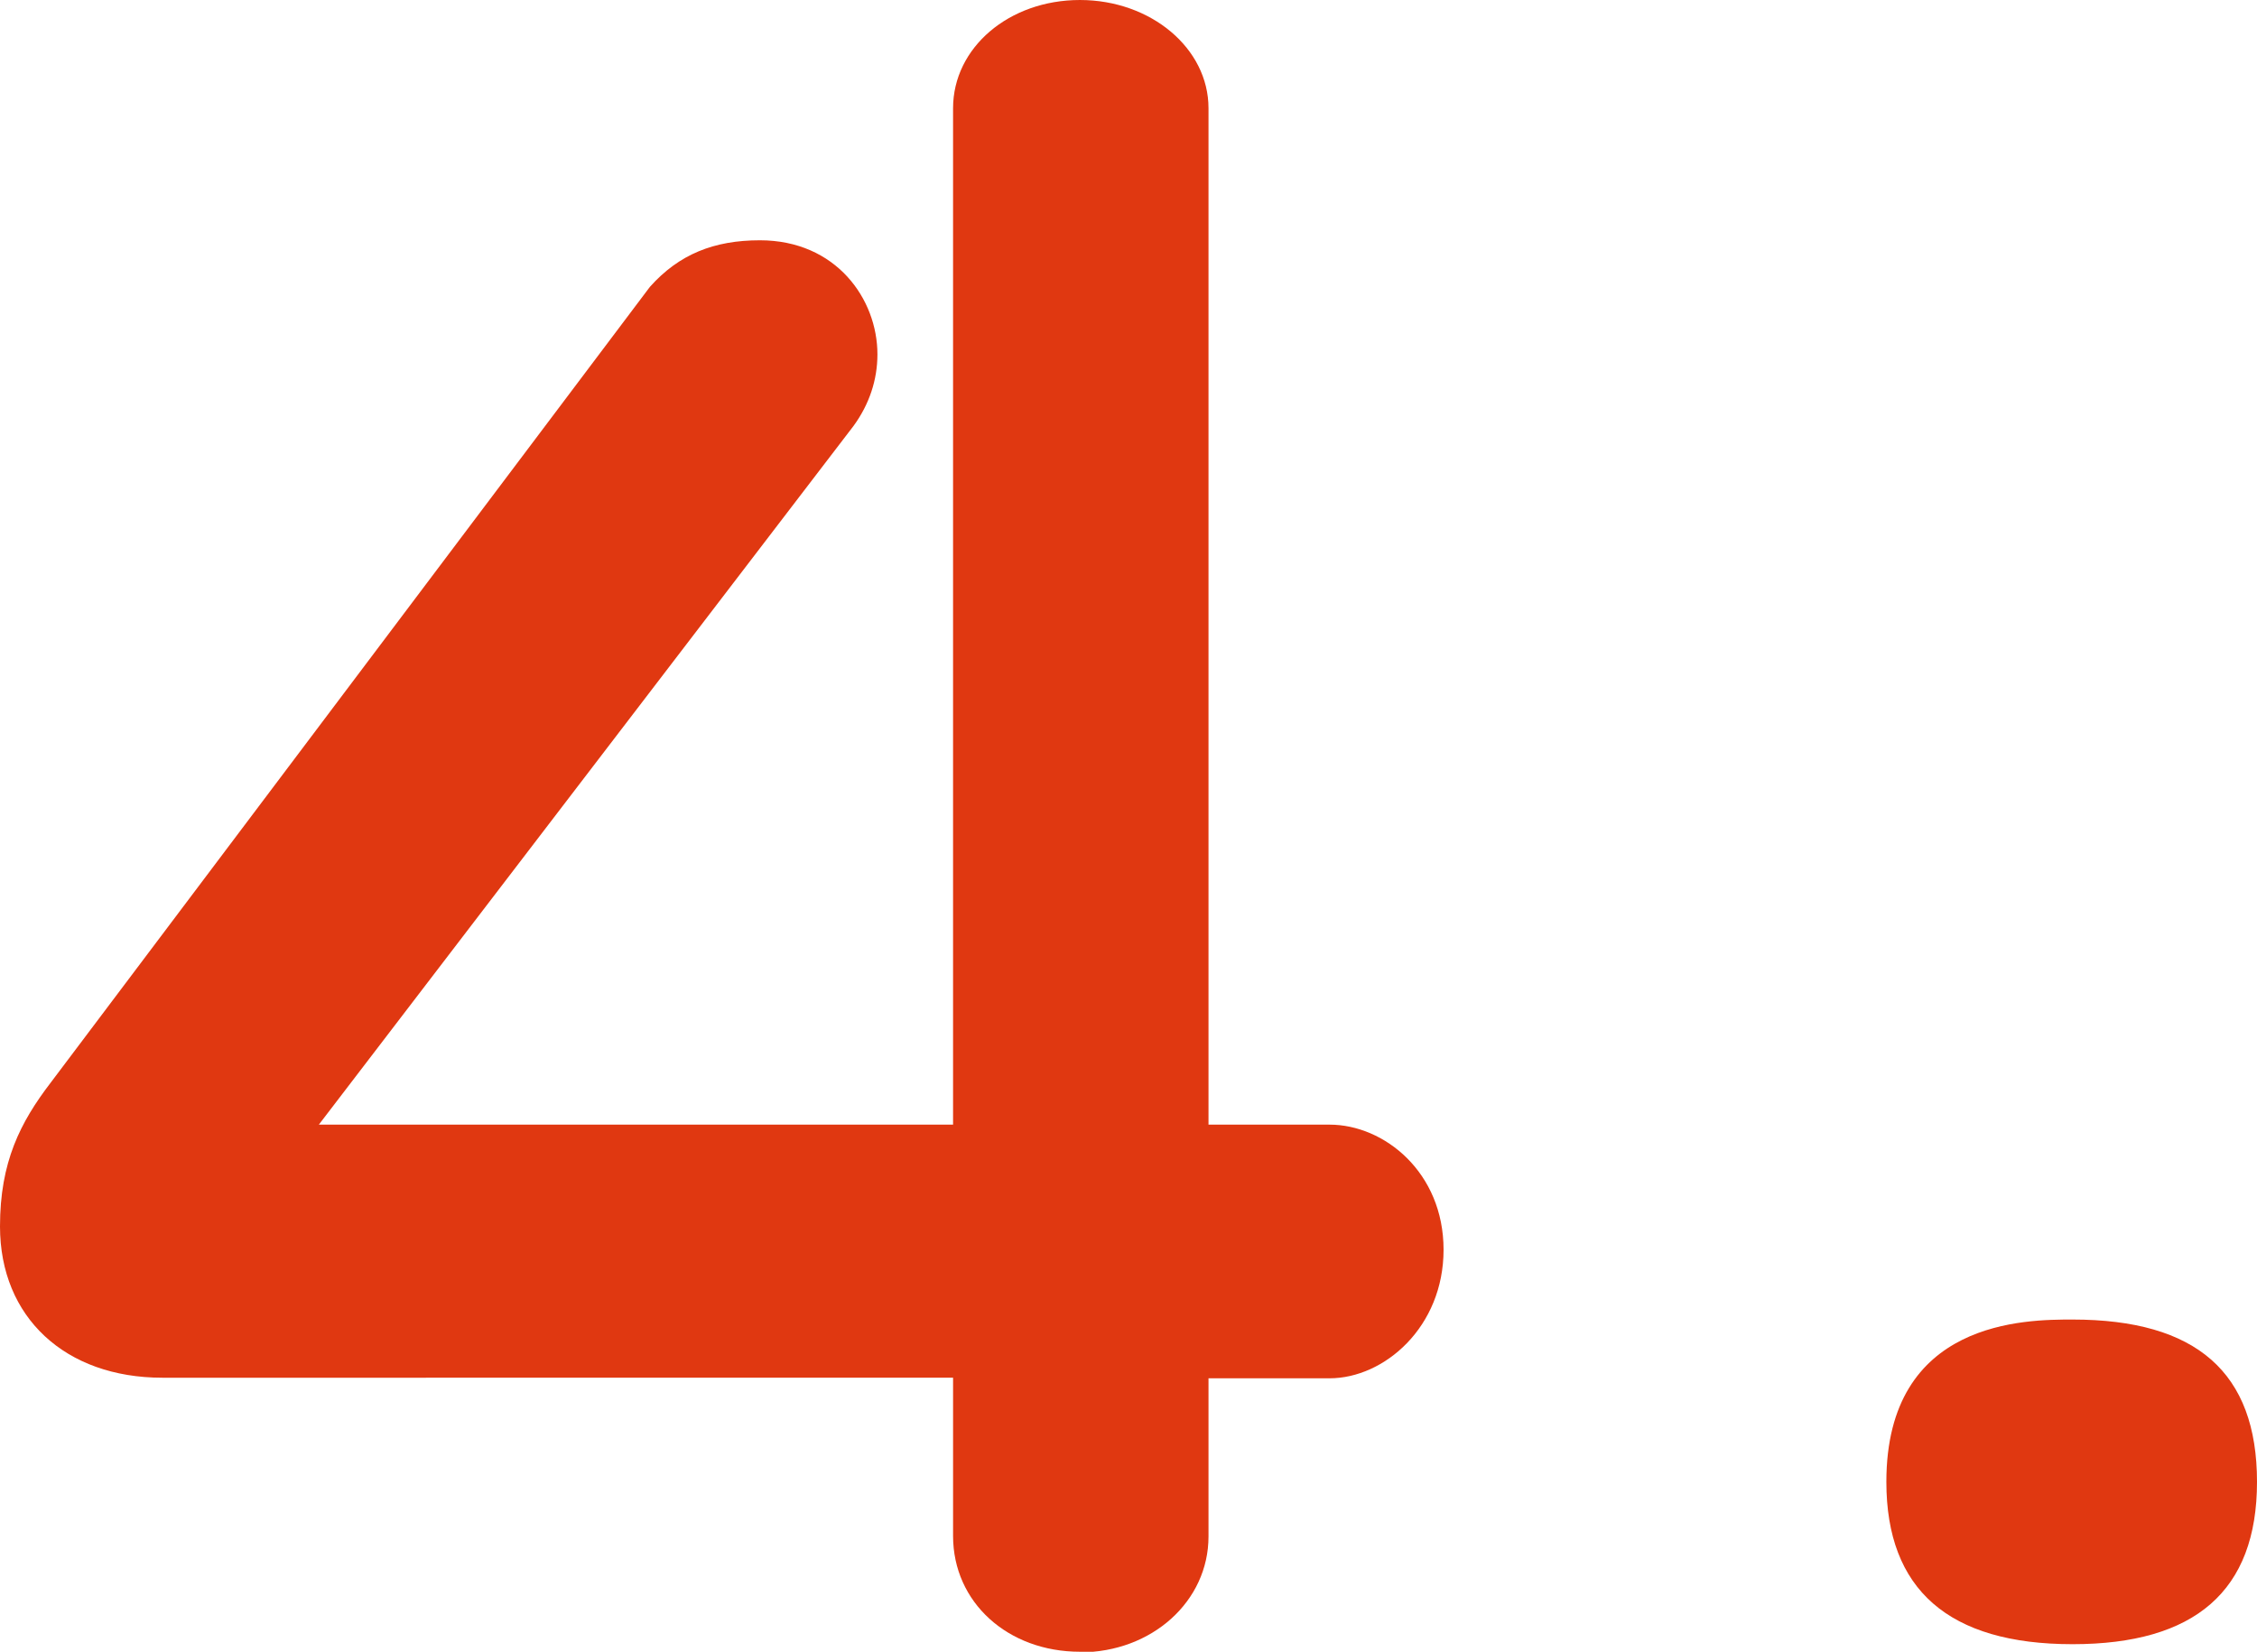
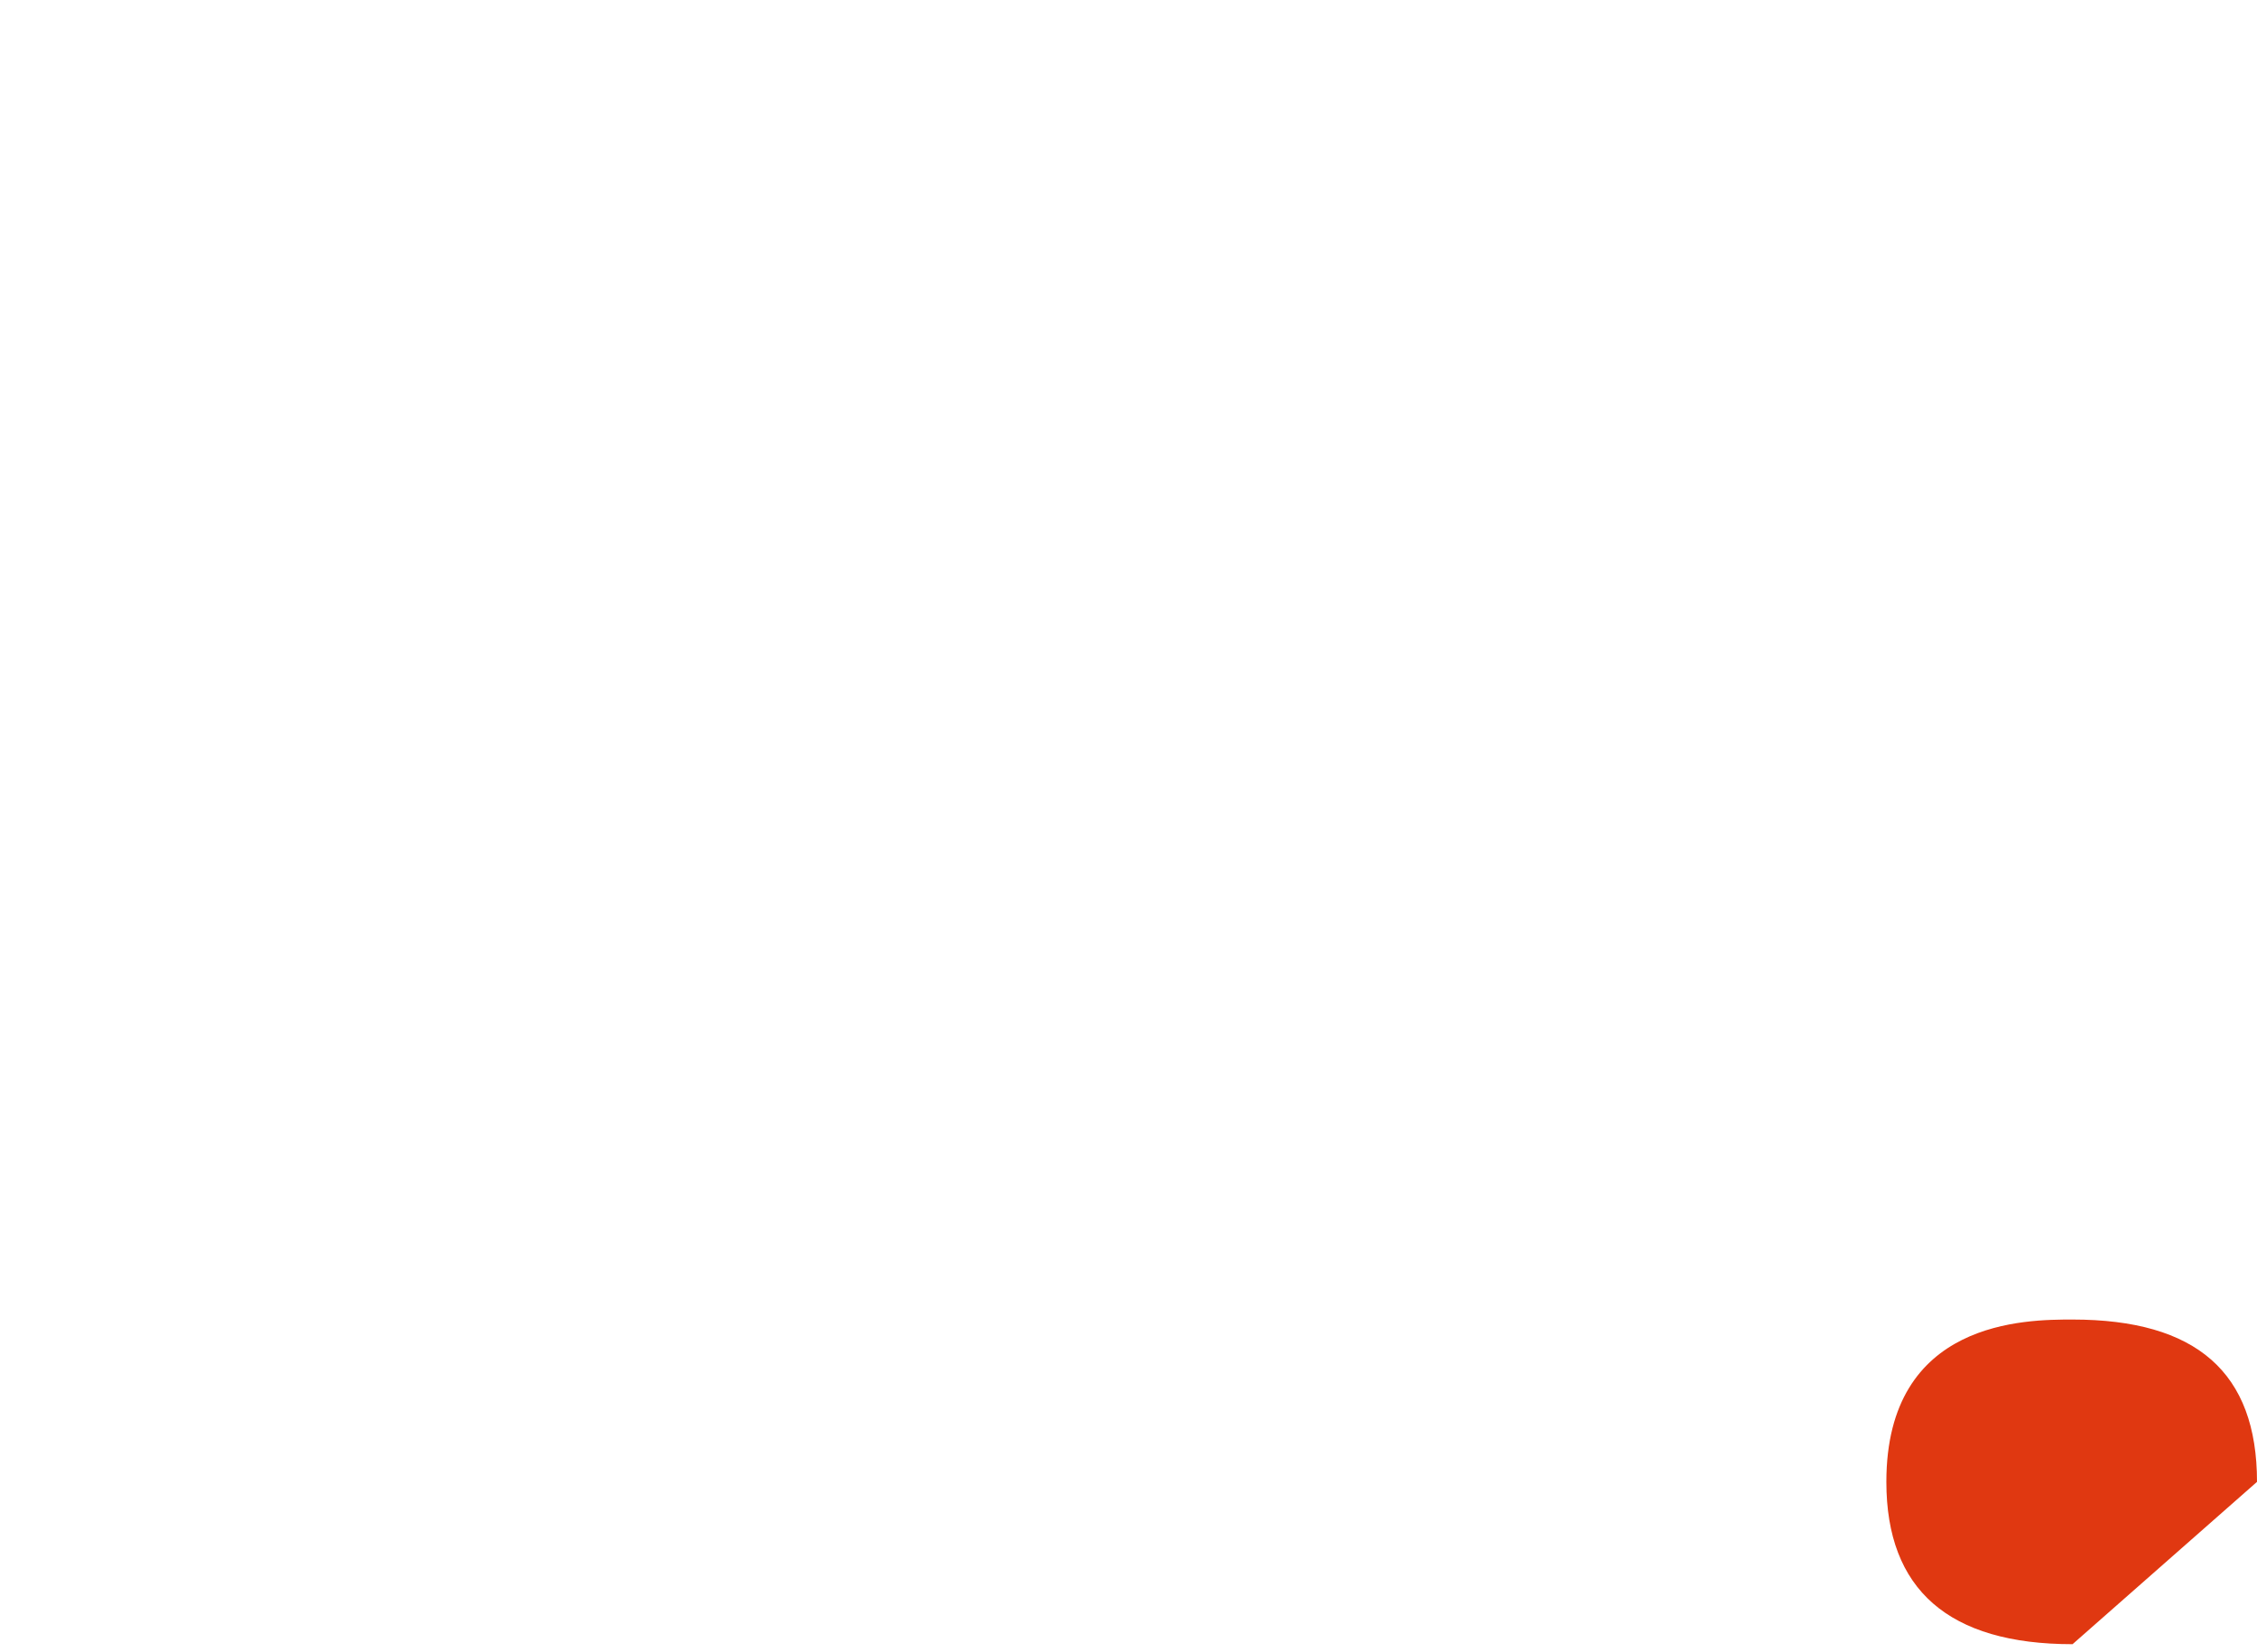
<svg xmlns="http://www.w3.org/2000/svg" id="Layer_2" data-name="Layer 2" viewBox="0 0 38.79 28.39">
  <defs>
    <style>
      .cls-1 {
        fill: #e03811;
        stroke-width: 0px;
      }
    </style>
  </defs>
  <g id="_20_文字" data-name="20 文字">
    <g>
-       <path class="cls-1" d="M18.56,28.39c-1.24,0-2.18-.85-2.18-1.99v-2.72H2.79c-1.67,0-2.79-1.04-2.79-2.6,0-1.11.35-1.79.87-2.47L11.17,4.93c.5-.56,1.1-.8,1.89-.8,1.31,0,2.02,1.01,2.02,1.96,0,.44-.14.86-.41,1.23l-9.19,12.01h10.9s0-17.47,0-17.47c0-1.04.96-1.86,2.18-1.86s2.21.83,2.21,1.86v17.47h2.08c.94,0,1.96.82,1.96,2.15s-1.02,2.21-1.96,2.21h-2.08v2.72c0,1.11-.97,1.99-2.21,1.99Z" />
-       <path class="cls-1" d="M35.62,28.26c-2.13,0-3.2-.94-3.2-2.79,0-2.79,2.41-2.79,3.2-2.79,2.13,0,3.17.91,3.17,2.79s-1.07,2.79-3.17,2.79Z" />
+       <path class="cls-1" d="M35.62,28.26c-2.13,0-3.2-.94-3.2-2.79,0-2.79,2.41-2.79,3.2-2.79,2.13,0,3.17.91,3.17,2.79Z" />
    </g>
  </g>
</svg>